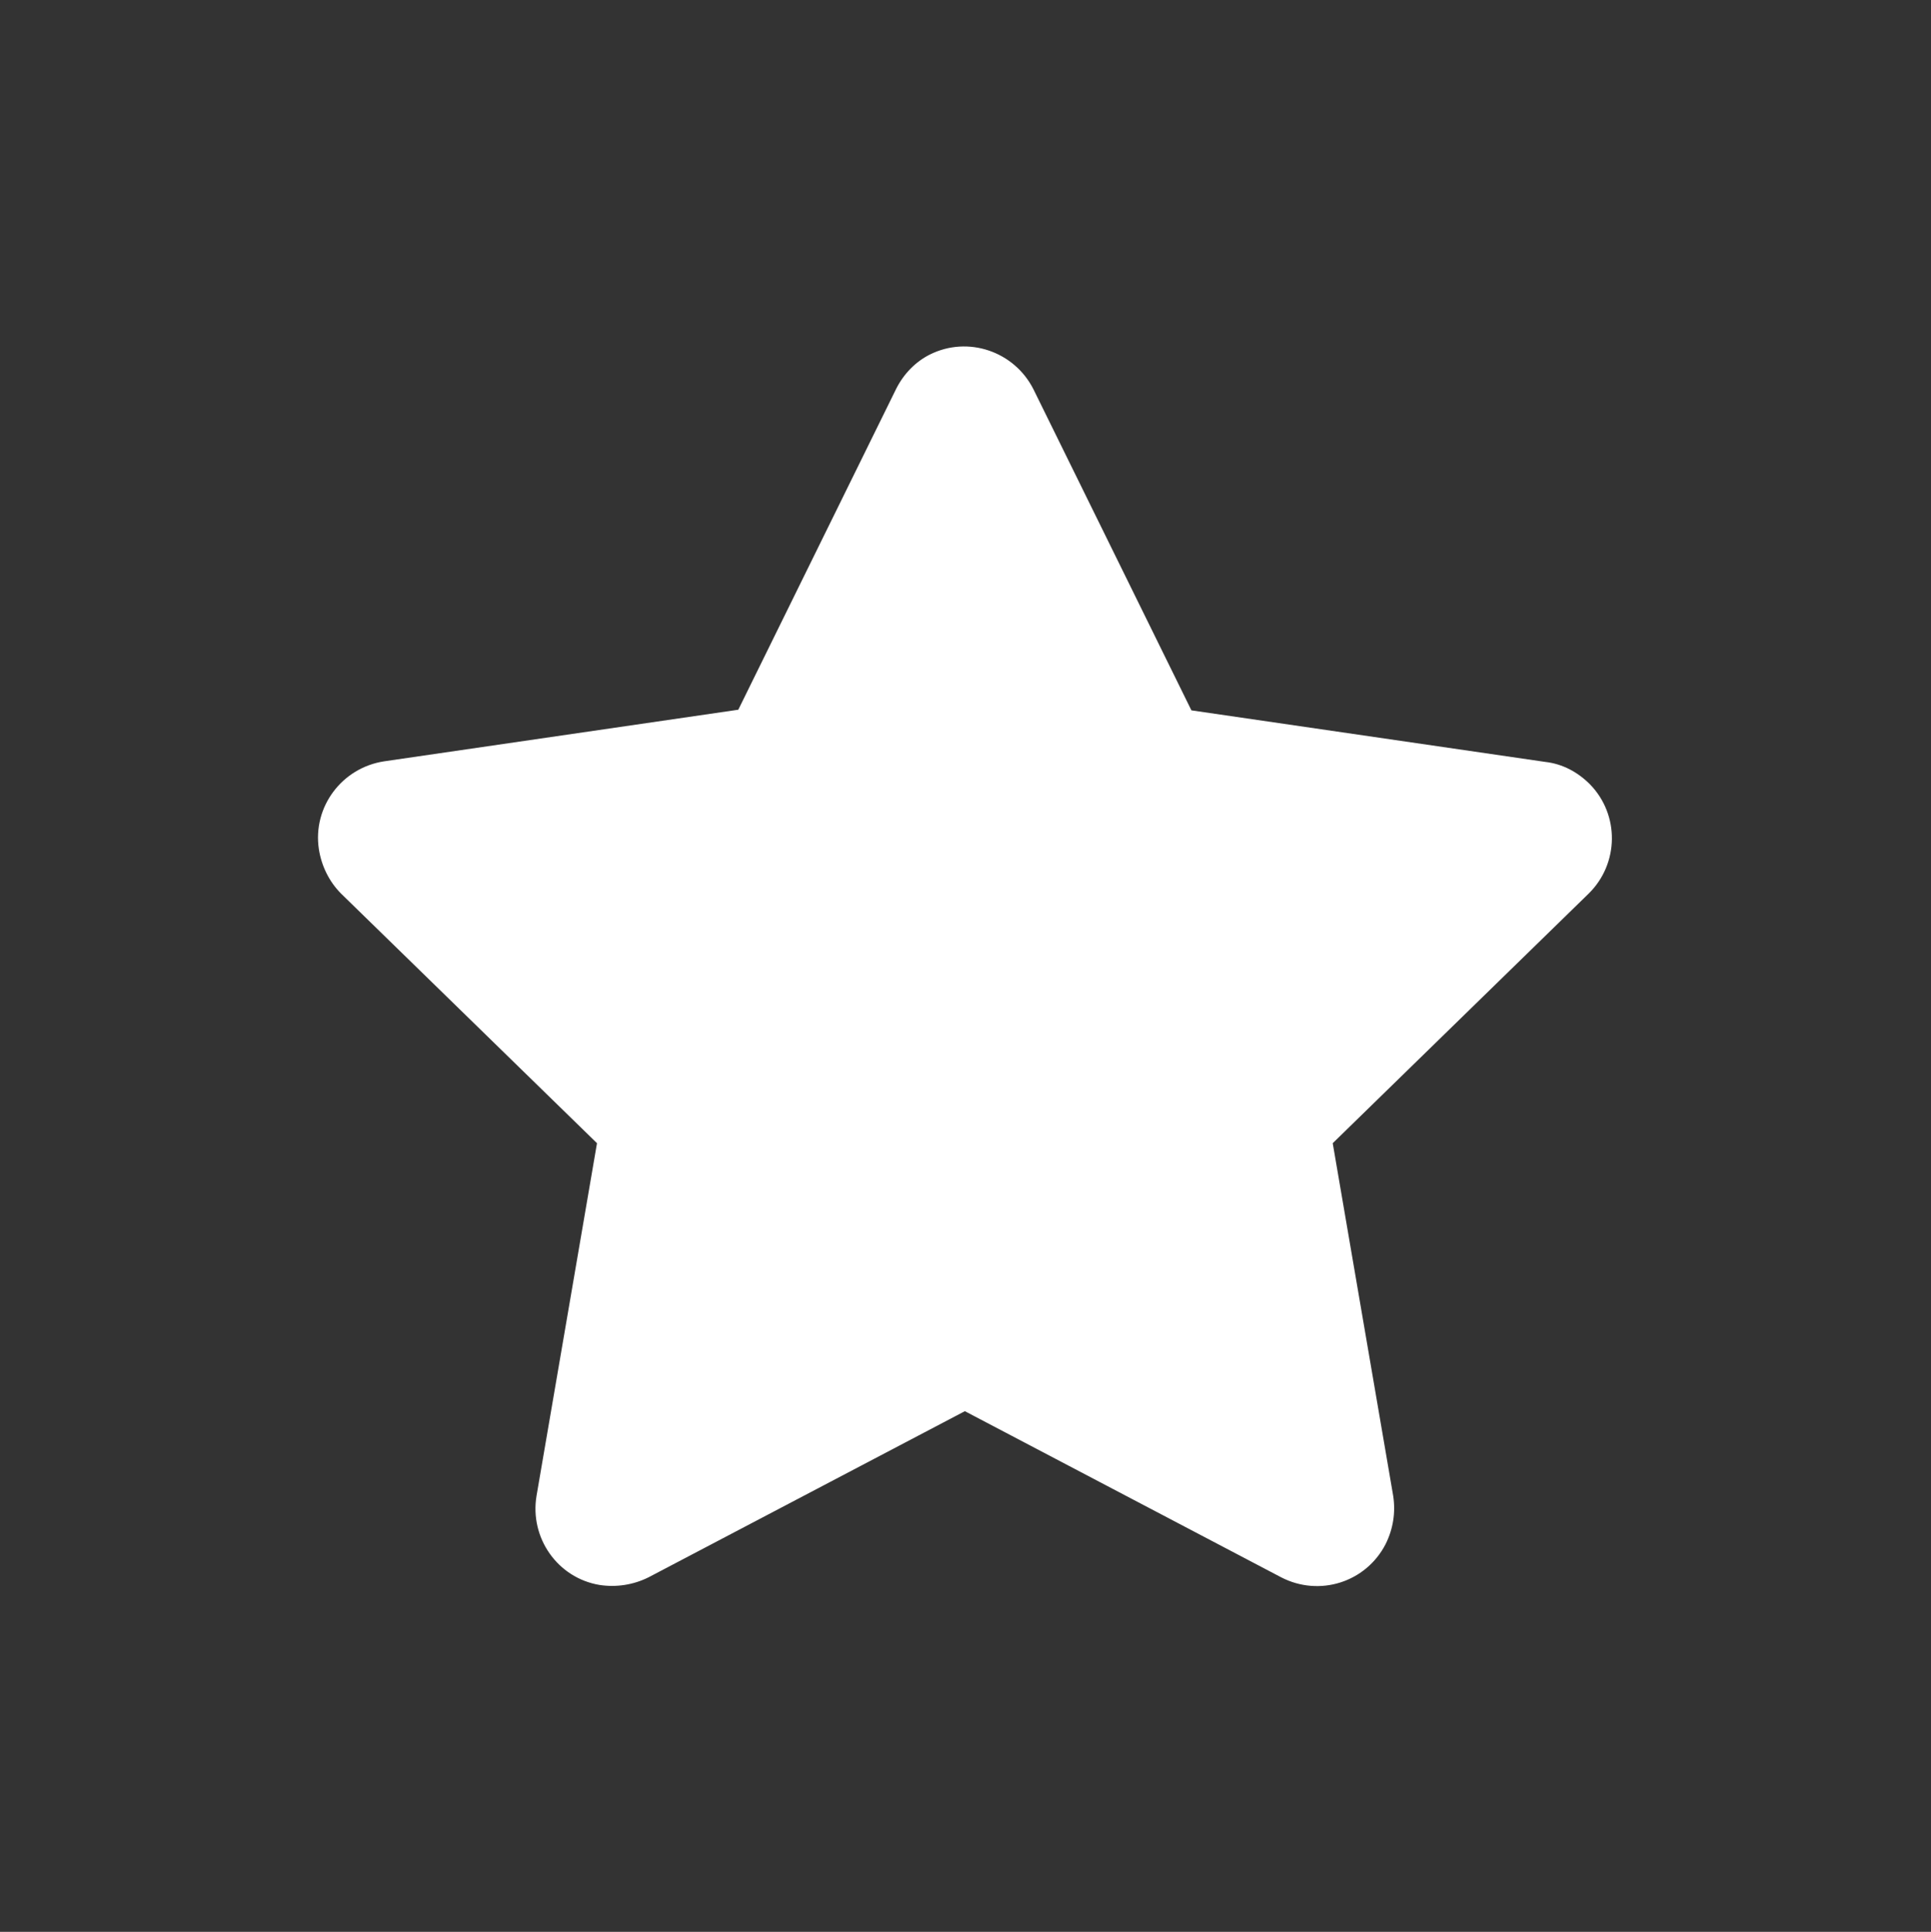
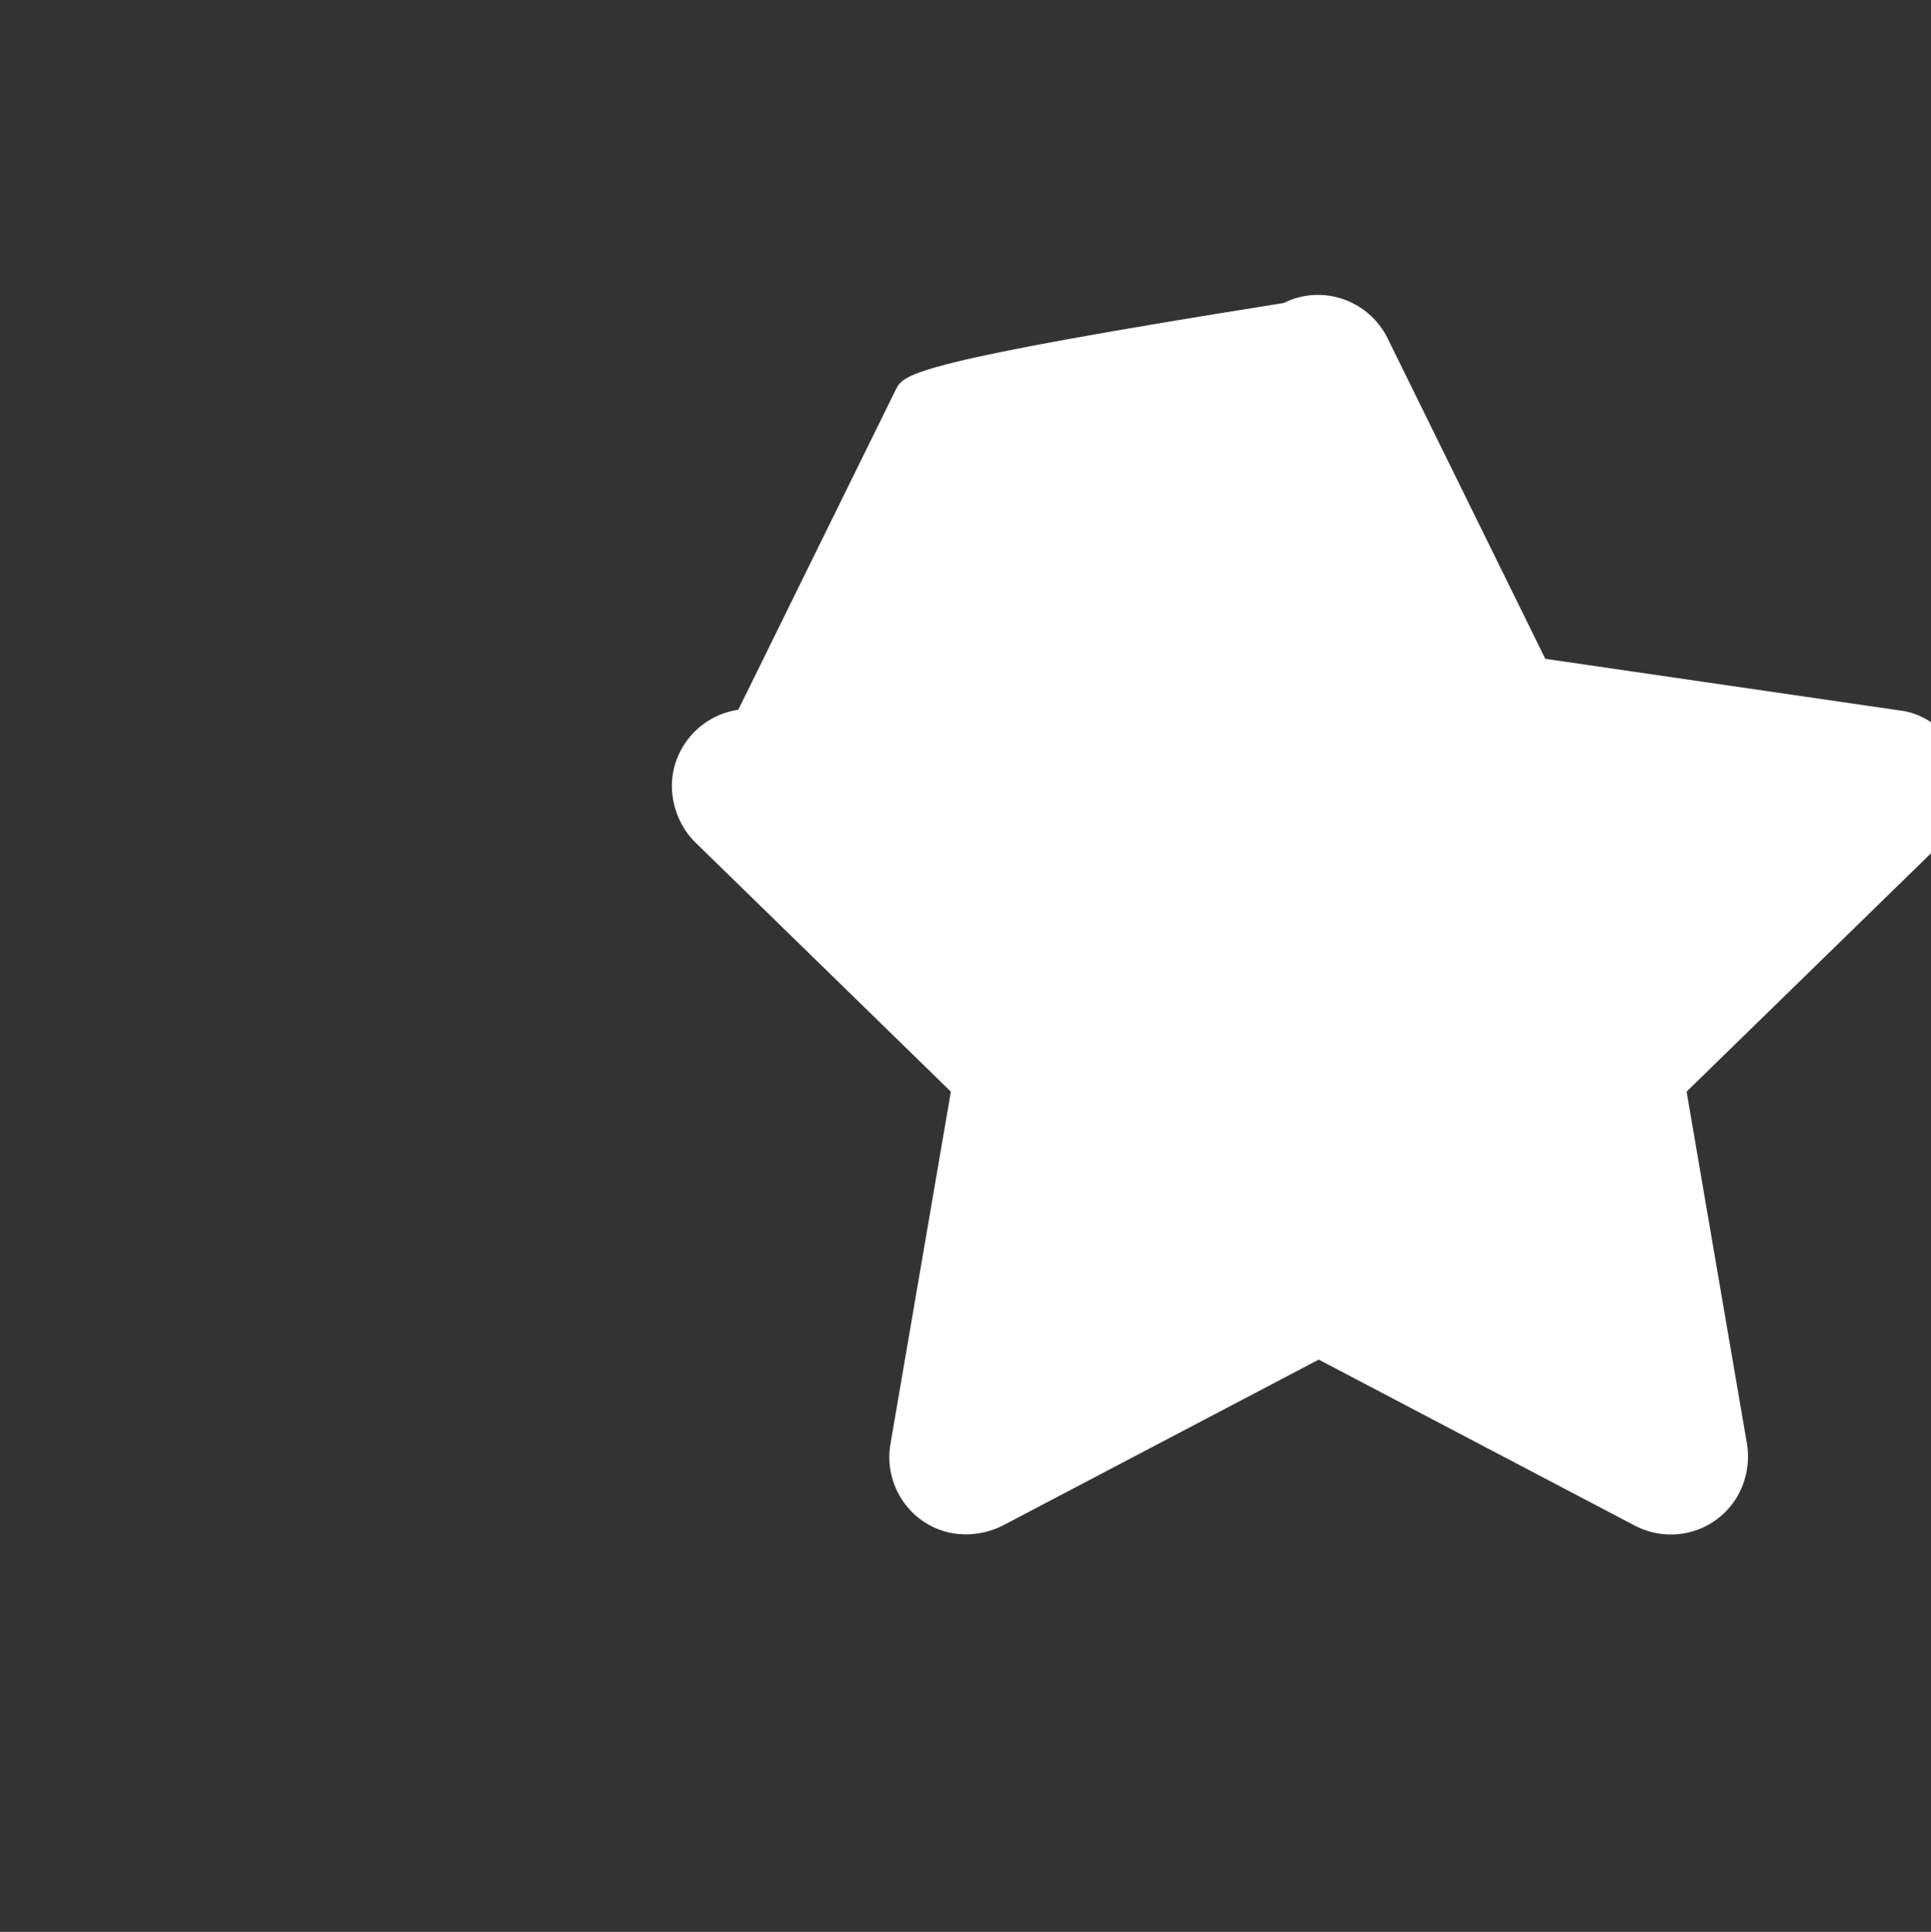
<svg xmlns="http://www.w3.org/2000/svg" version="1.1" id="Capa_1" x="0px" y="0px" viewBox="0 0 303.4 303.5" style="enable-background:new 0 0 303.4 303.5;" xml:space="preserve">
  <rect x="0" y="0" width="303.4" height="303.5" fill="#333333" stroke="none" />
  <style type="text/css">
	.st0{fill:#FFFFFF;}
	.st1{fill:#343434;}
	.st2{fill:#005487;}
	.st3{opacity:0.6;}
	.st4{opacity:0.7;}
	.st5{fill:#7691AF;}
</style>
-   <path id="Icon_awesome-star" class="st0" d="M140.8,61.1L116,111.5l-55.6,8.1c-6.7,1-11.3,7.2-10.3,13.8c0.4,2.6,1.6,5.1,3.5,7  l40.2,39.2l-9.5,55.4c-1.1,6.6,3.3,12.9,9.9,14c2.6,0.4,5.3,0,7.7-1.2l49.7-26.1l49.7,26.1c6,3.1,13.3,0.8,16.4-5.2  c1.2-2.4,1.6-5,1.2-7.6l-9.5-55.4l40.2-39.2c4.8-4.7,4.9-12.4,0.2-17.2c-1.9-1.9-4.3-3.2-7-3.5l-55.6-8.1l-24.8-50.4  c-3-6-10.3-8.5-16.3-5.5C143.9,56.8,142,58.7,140.8,61.1z" />
+   <path id="Icon_awesome-star" class="st0" d="M140.8,61.1L116,111.5c-6.7,1-11.3,7.2-10.3,13.8c0.4,2.6,1.6,5.1,3.5,7  l40.2,39.2l-9.5,55.4c-1.1,6.6,3.3,12.9,9.9,14c2.6,0.4,5.3,0,7.7-1.2l49.7-26.1l49.7,26.1c6,3.1,13.3,0.8,16.4-5.2  c1.2-2.4,1.6-5,1.2-7.6l-9.5-55.4l40.2-39.2c4.8-4.7,4.9-12.4,0.2-17.2c-1.9-1.9-4.3-3.2-7-3.5l-55.6-8.1l-24.8-50.4  c-3-6-10.3-8.5-16.3-5.5C143.9,56.8,142,58.7,140.8,61.1z" />
</svg>